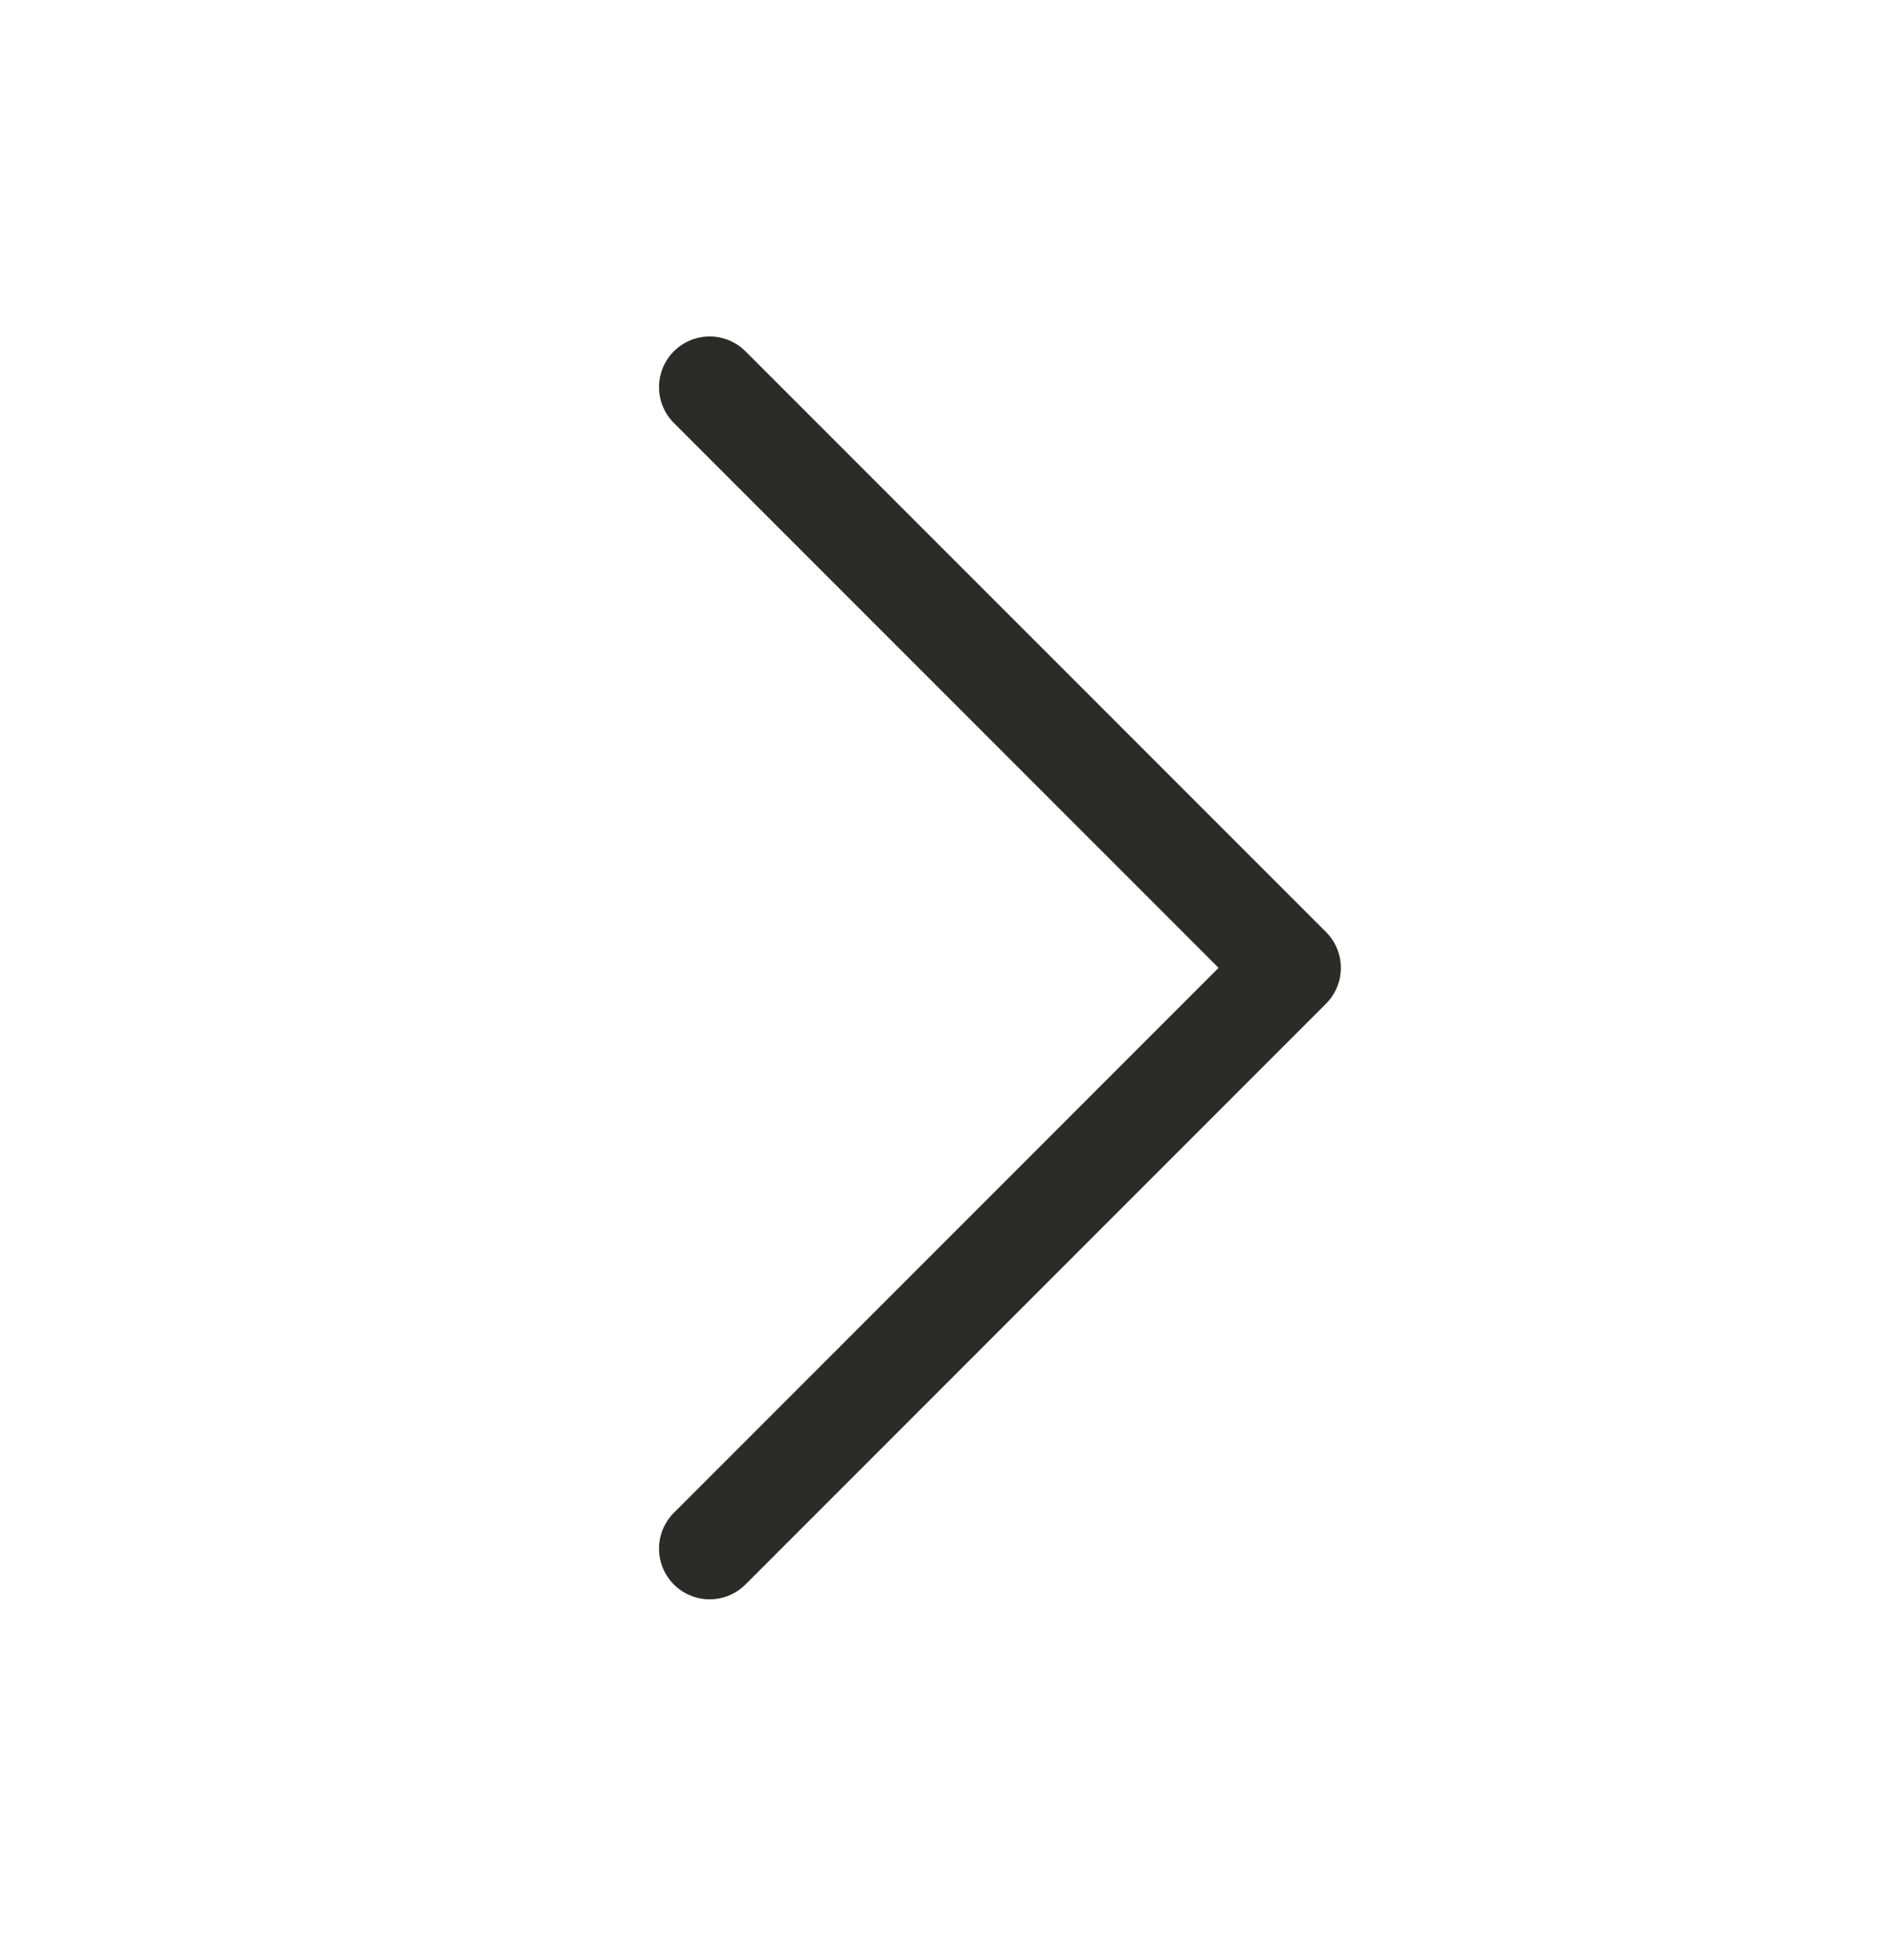
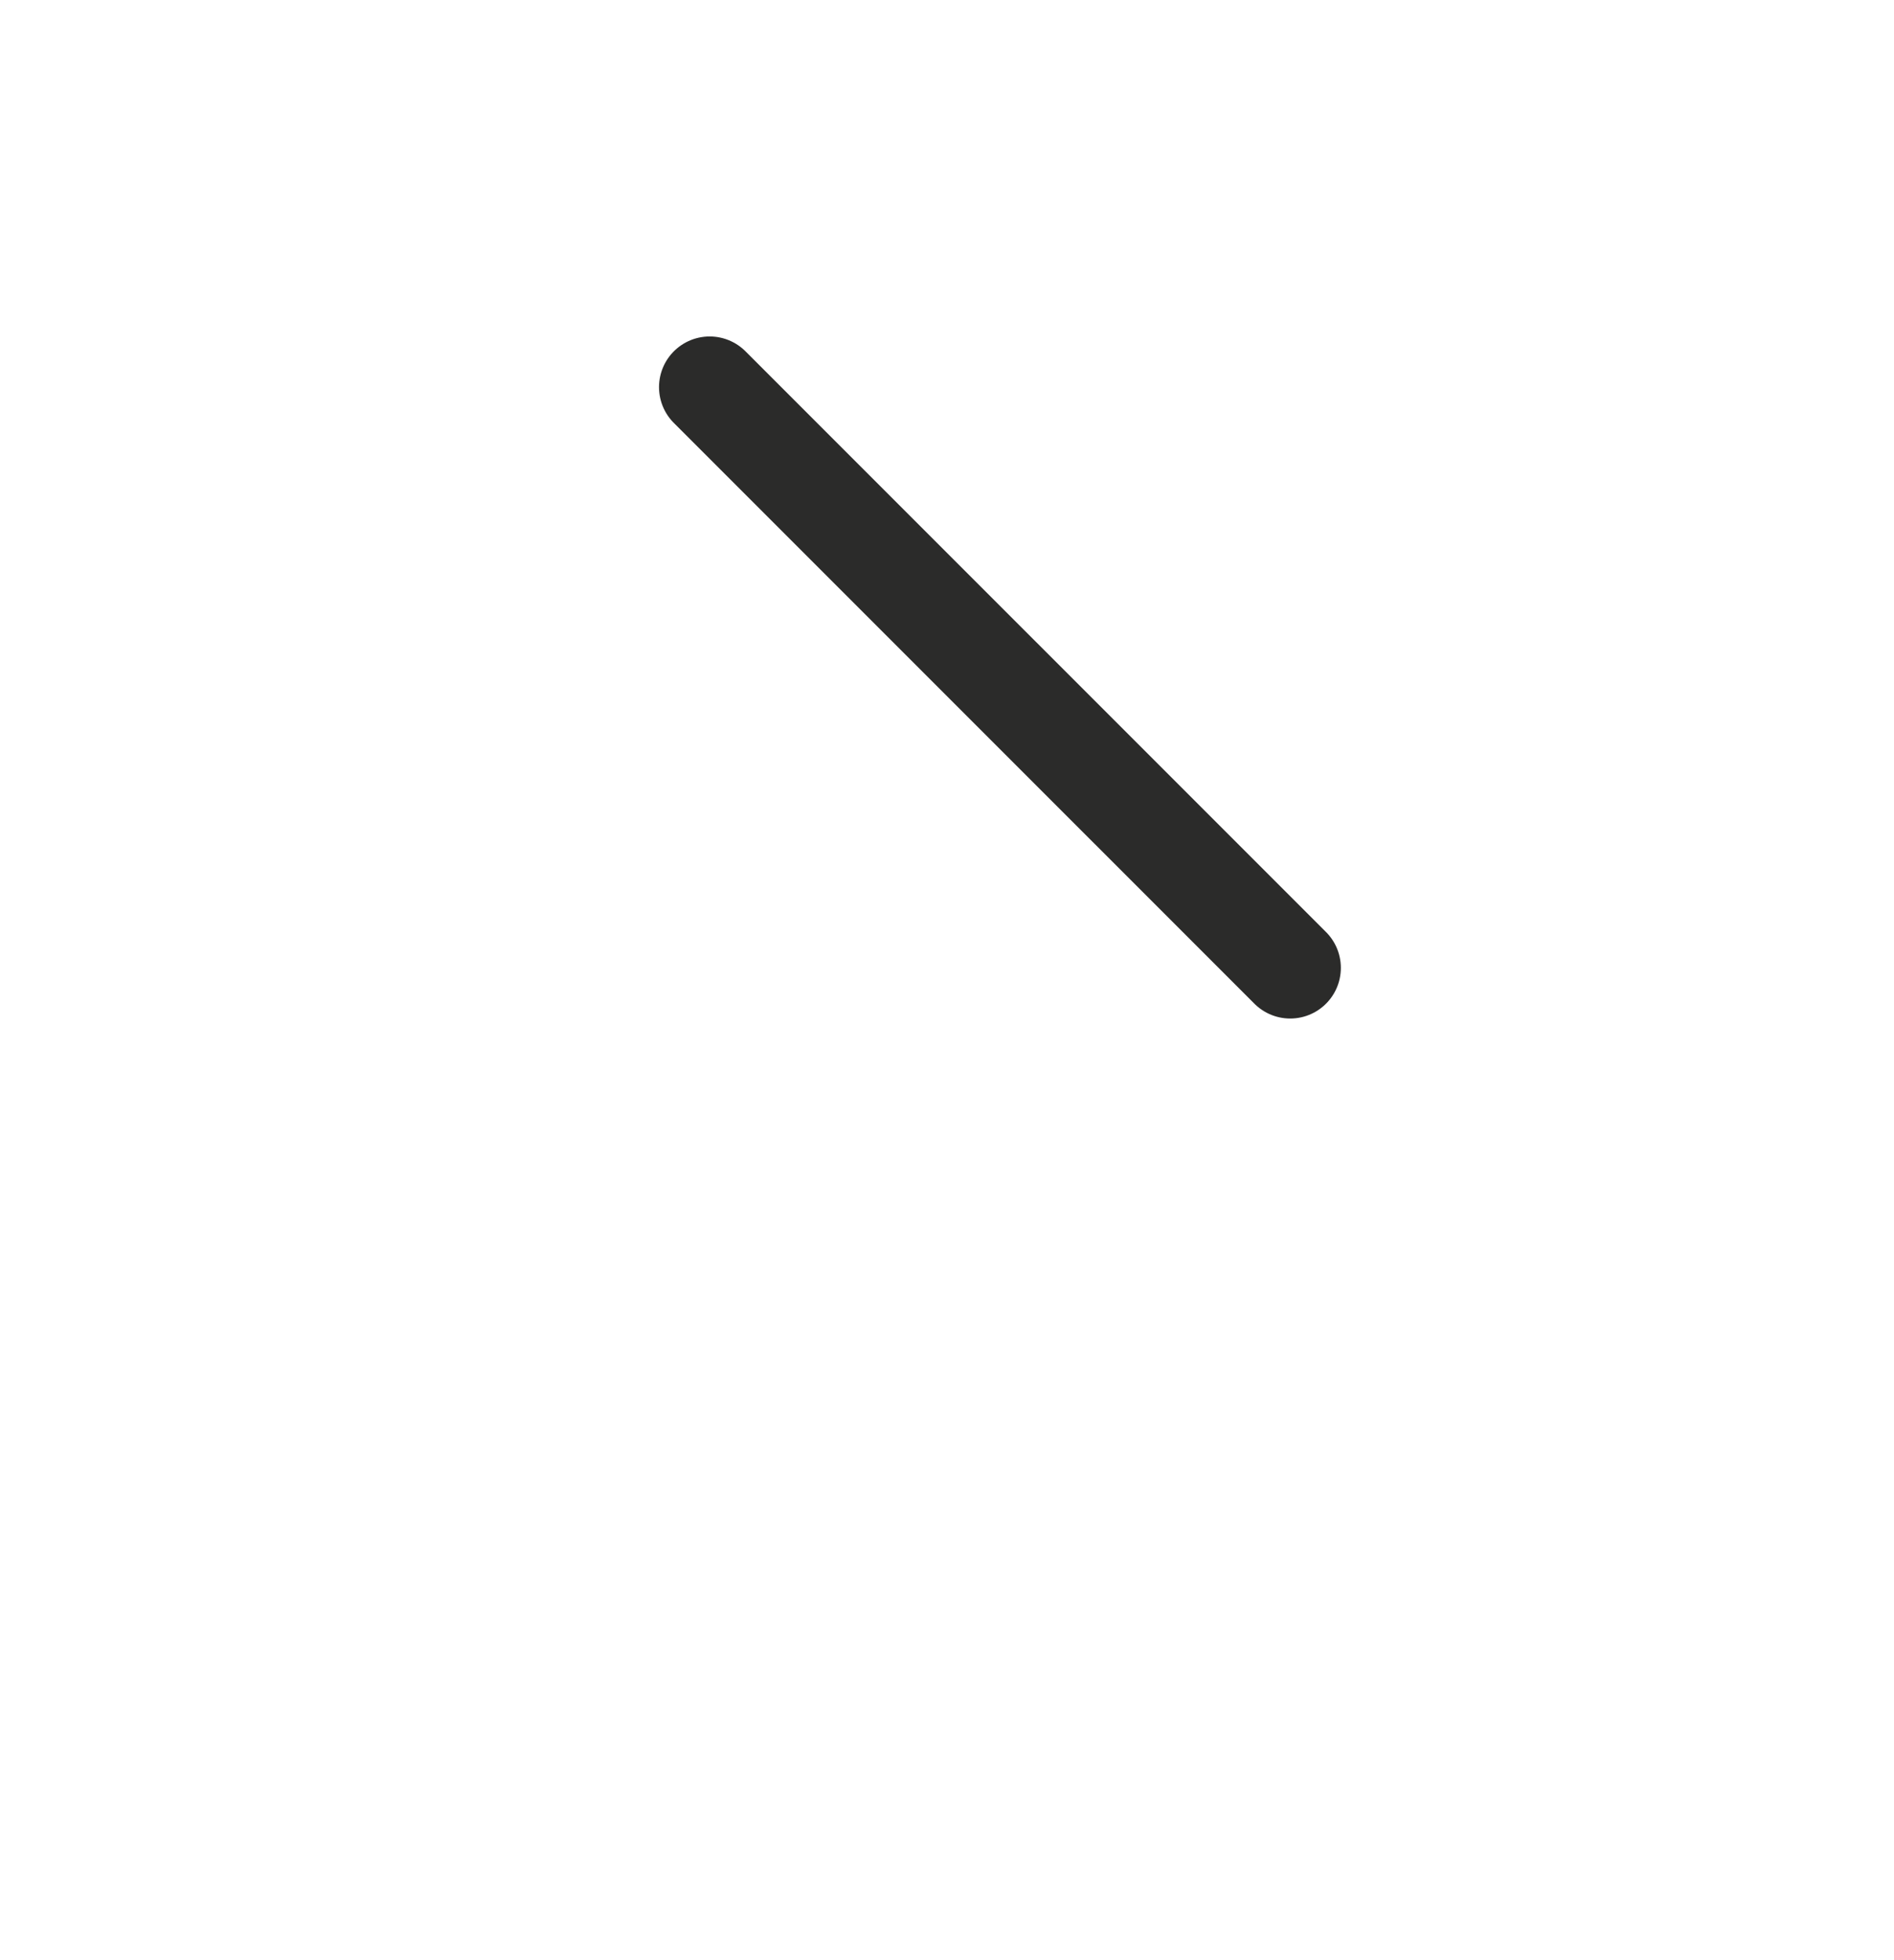
<svg xmlns="http://www.w3.org/2000/svg" width="29" height="30" viewBox="0 0 29 30" fill="none">
-   <path d="M10.866 5.925L19.755 14.813L10.866 23.702" stroke="#2B2B2A" stroke-width="1.551" stroke-linecap="round" stroke-linejoin="round" />
+   <path d="M10.866 5.925L19.755 14.813" stroke="#2B2B2A" stroke-width="1.551" stroke-linecap="round" stroke-linejoin="round" />
</svg>